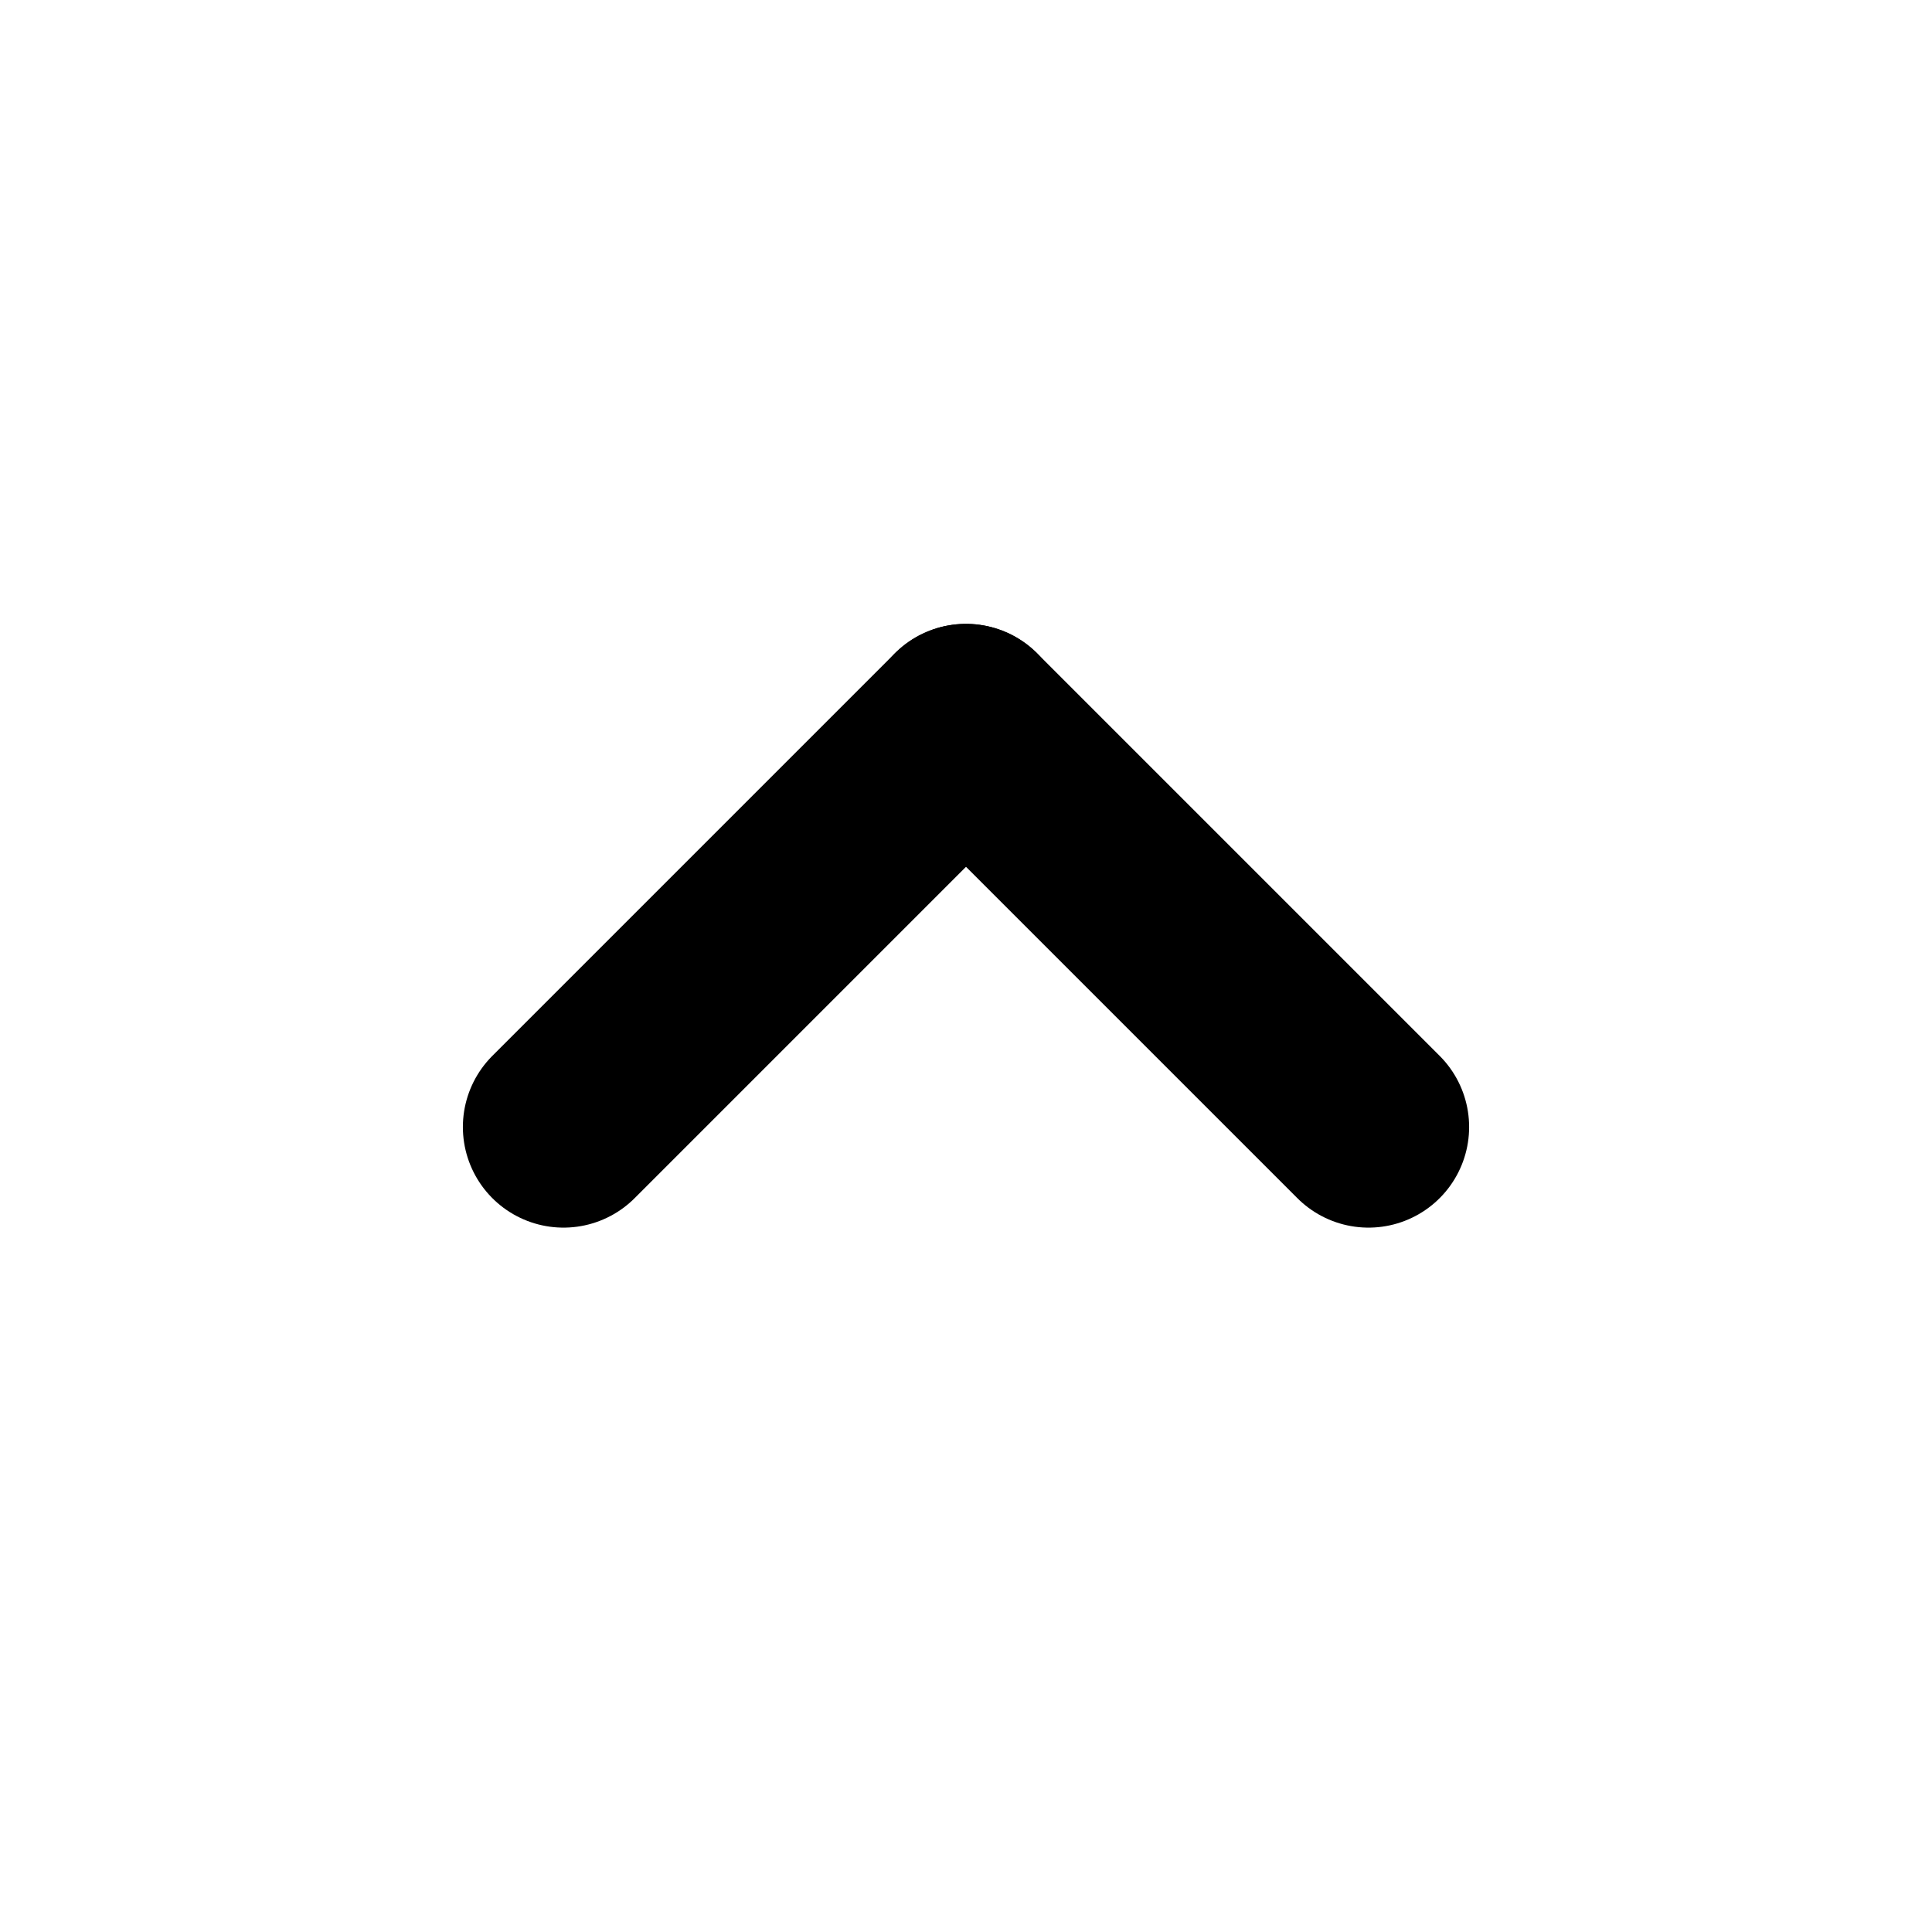
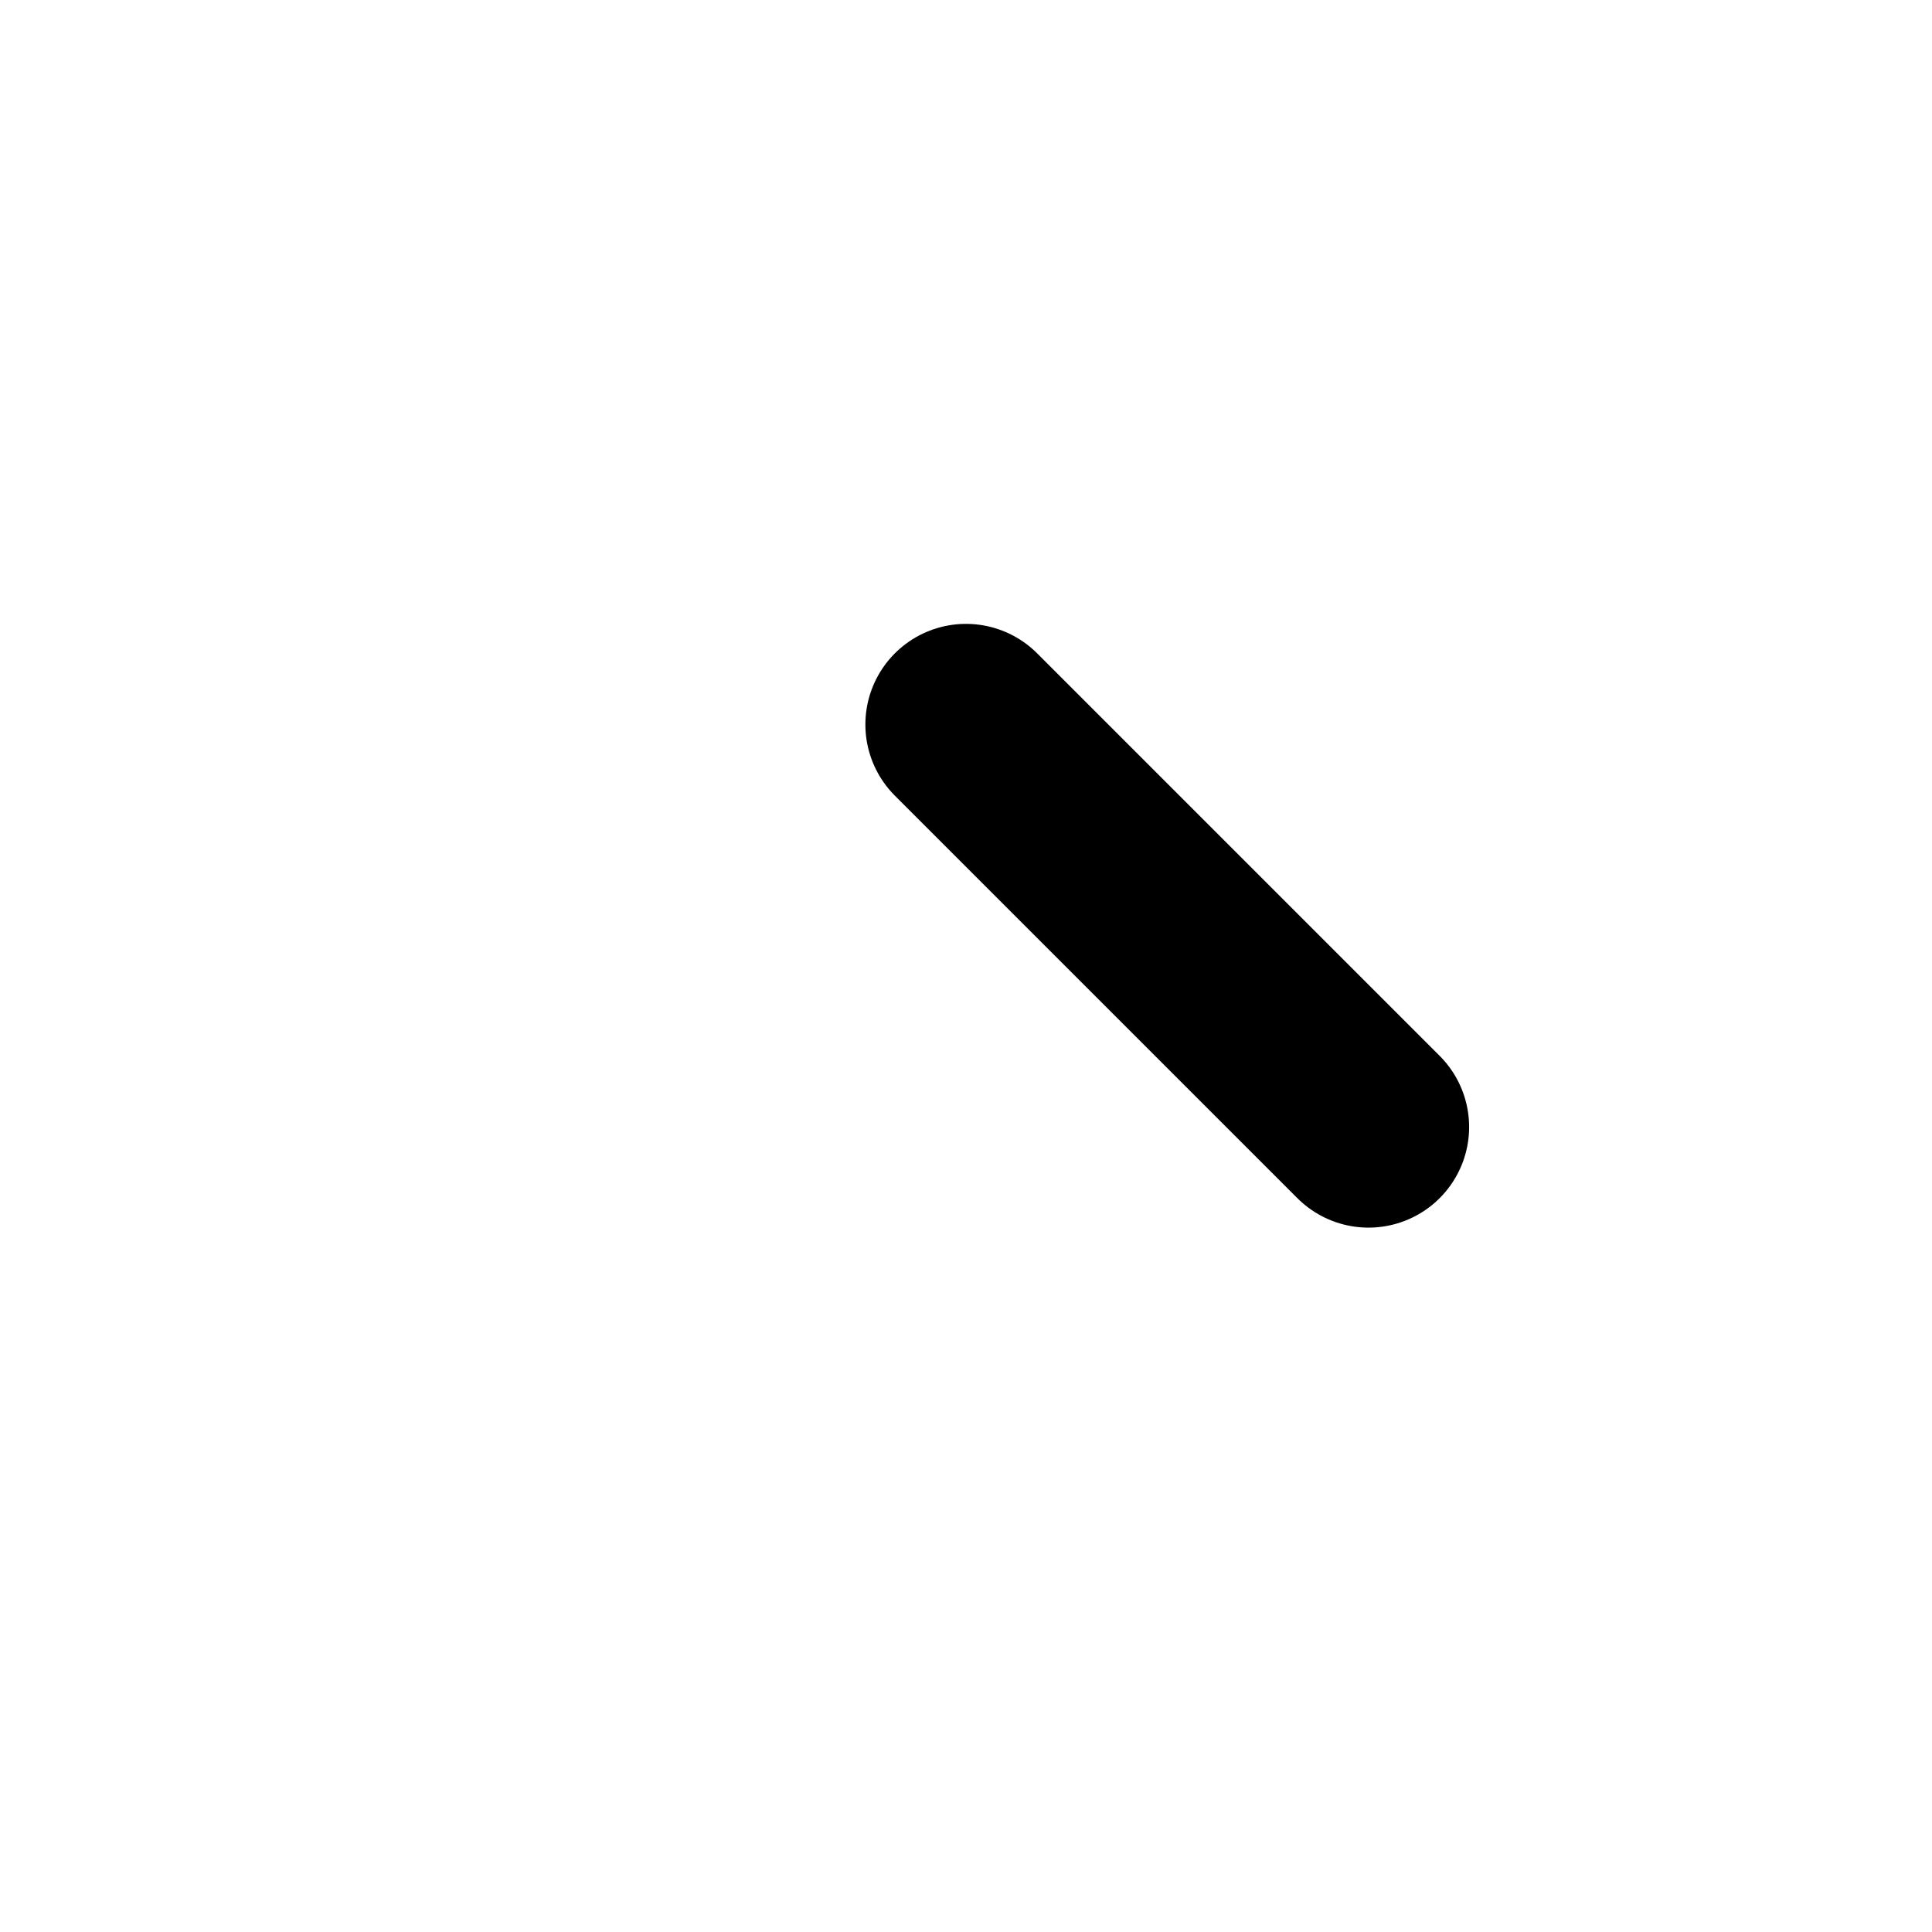
<svg xmlns="http://www.w3.org/2000/svg" width="800px" height="800px" viewBox="0 0 24 24" fill="none">
  <g>
    <path d="M17 14L12 9" stroke="#000" stroke-width="2.5" stroke-linecap="round" stroke-linejoin="round" />
-     <path d="M12 9L7 14" stroke="#000" stroke-width="2.5" stroke-linecap="round" stroke-linejoin="round" />
  </g>
</svg>